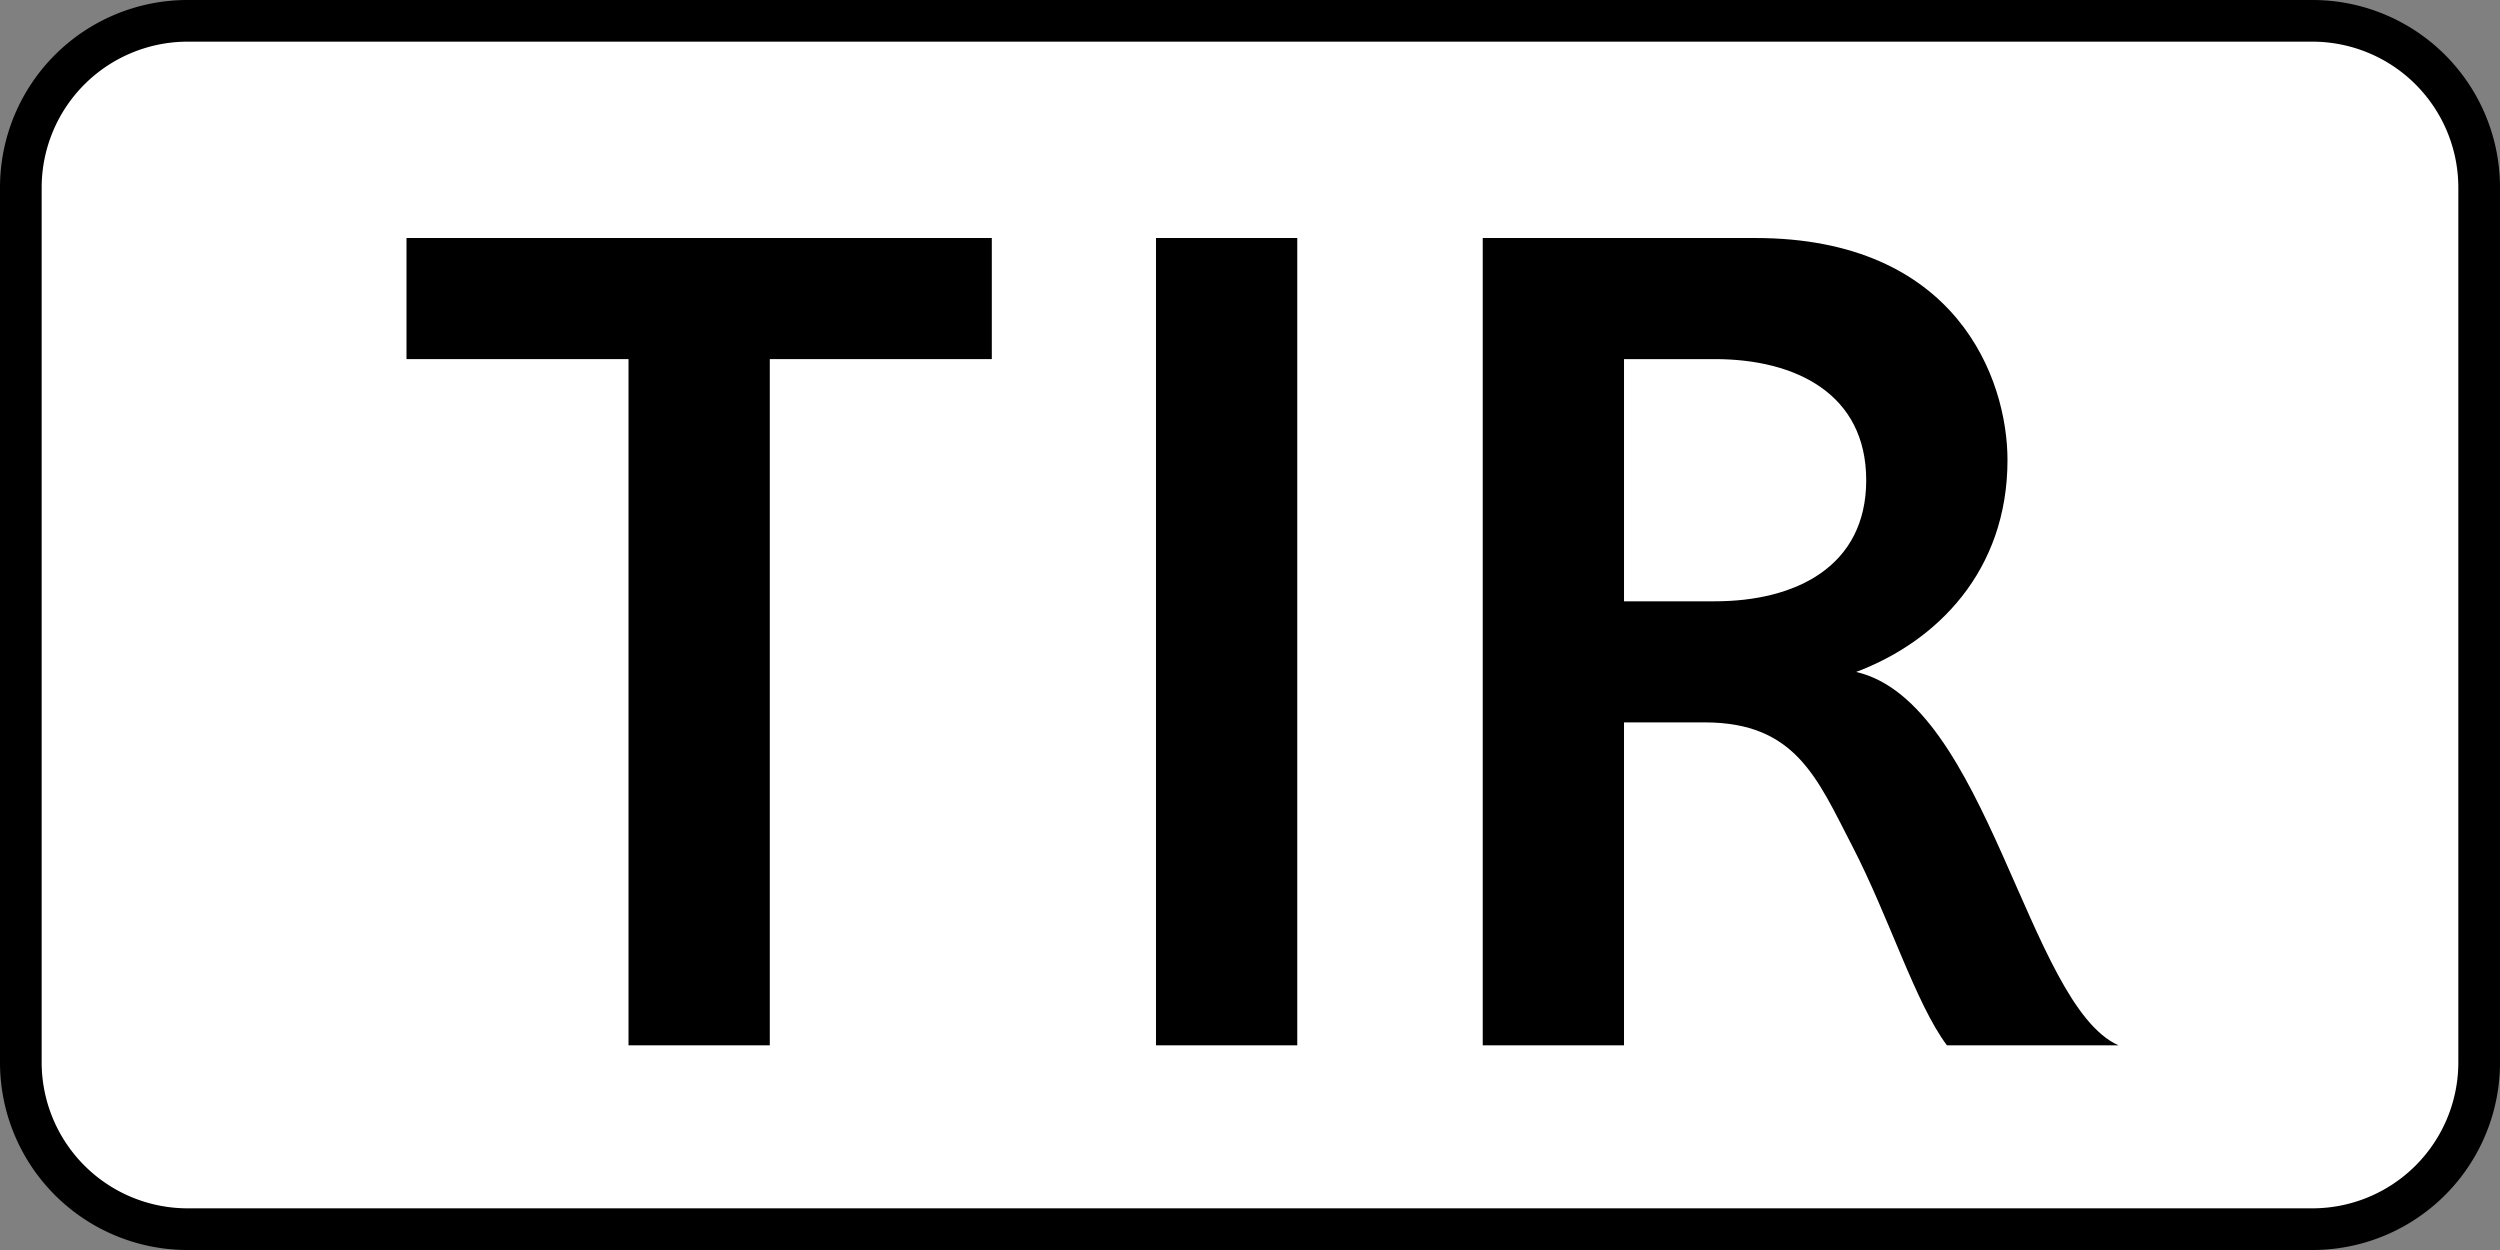
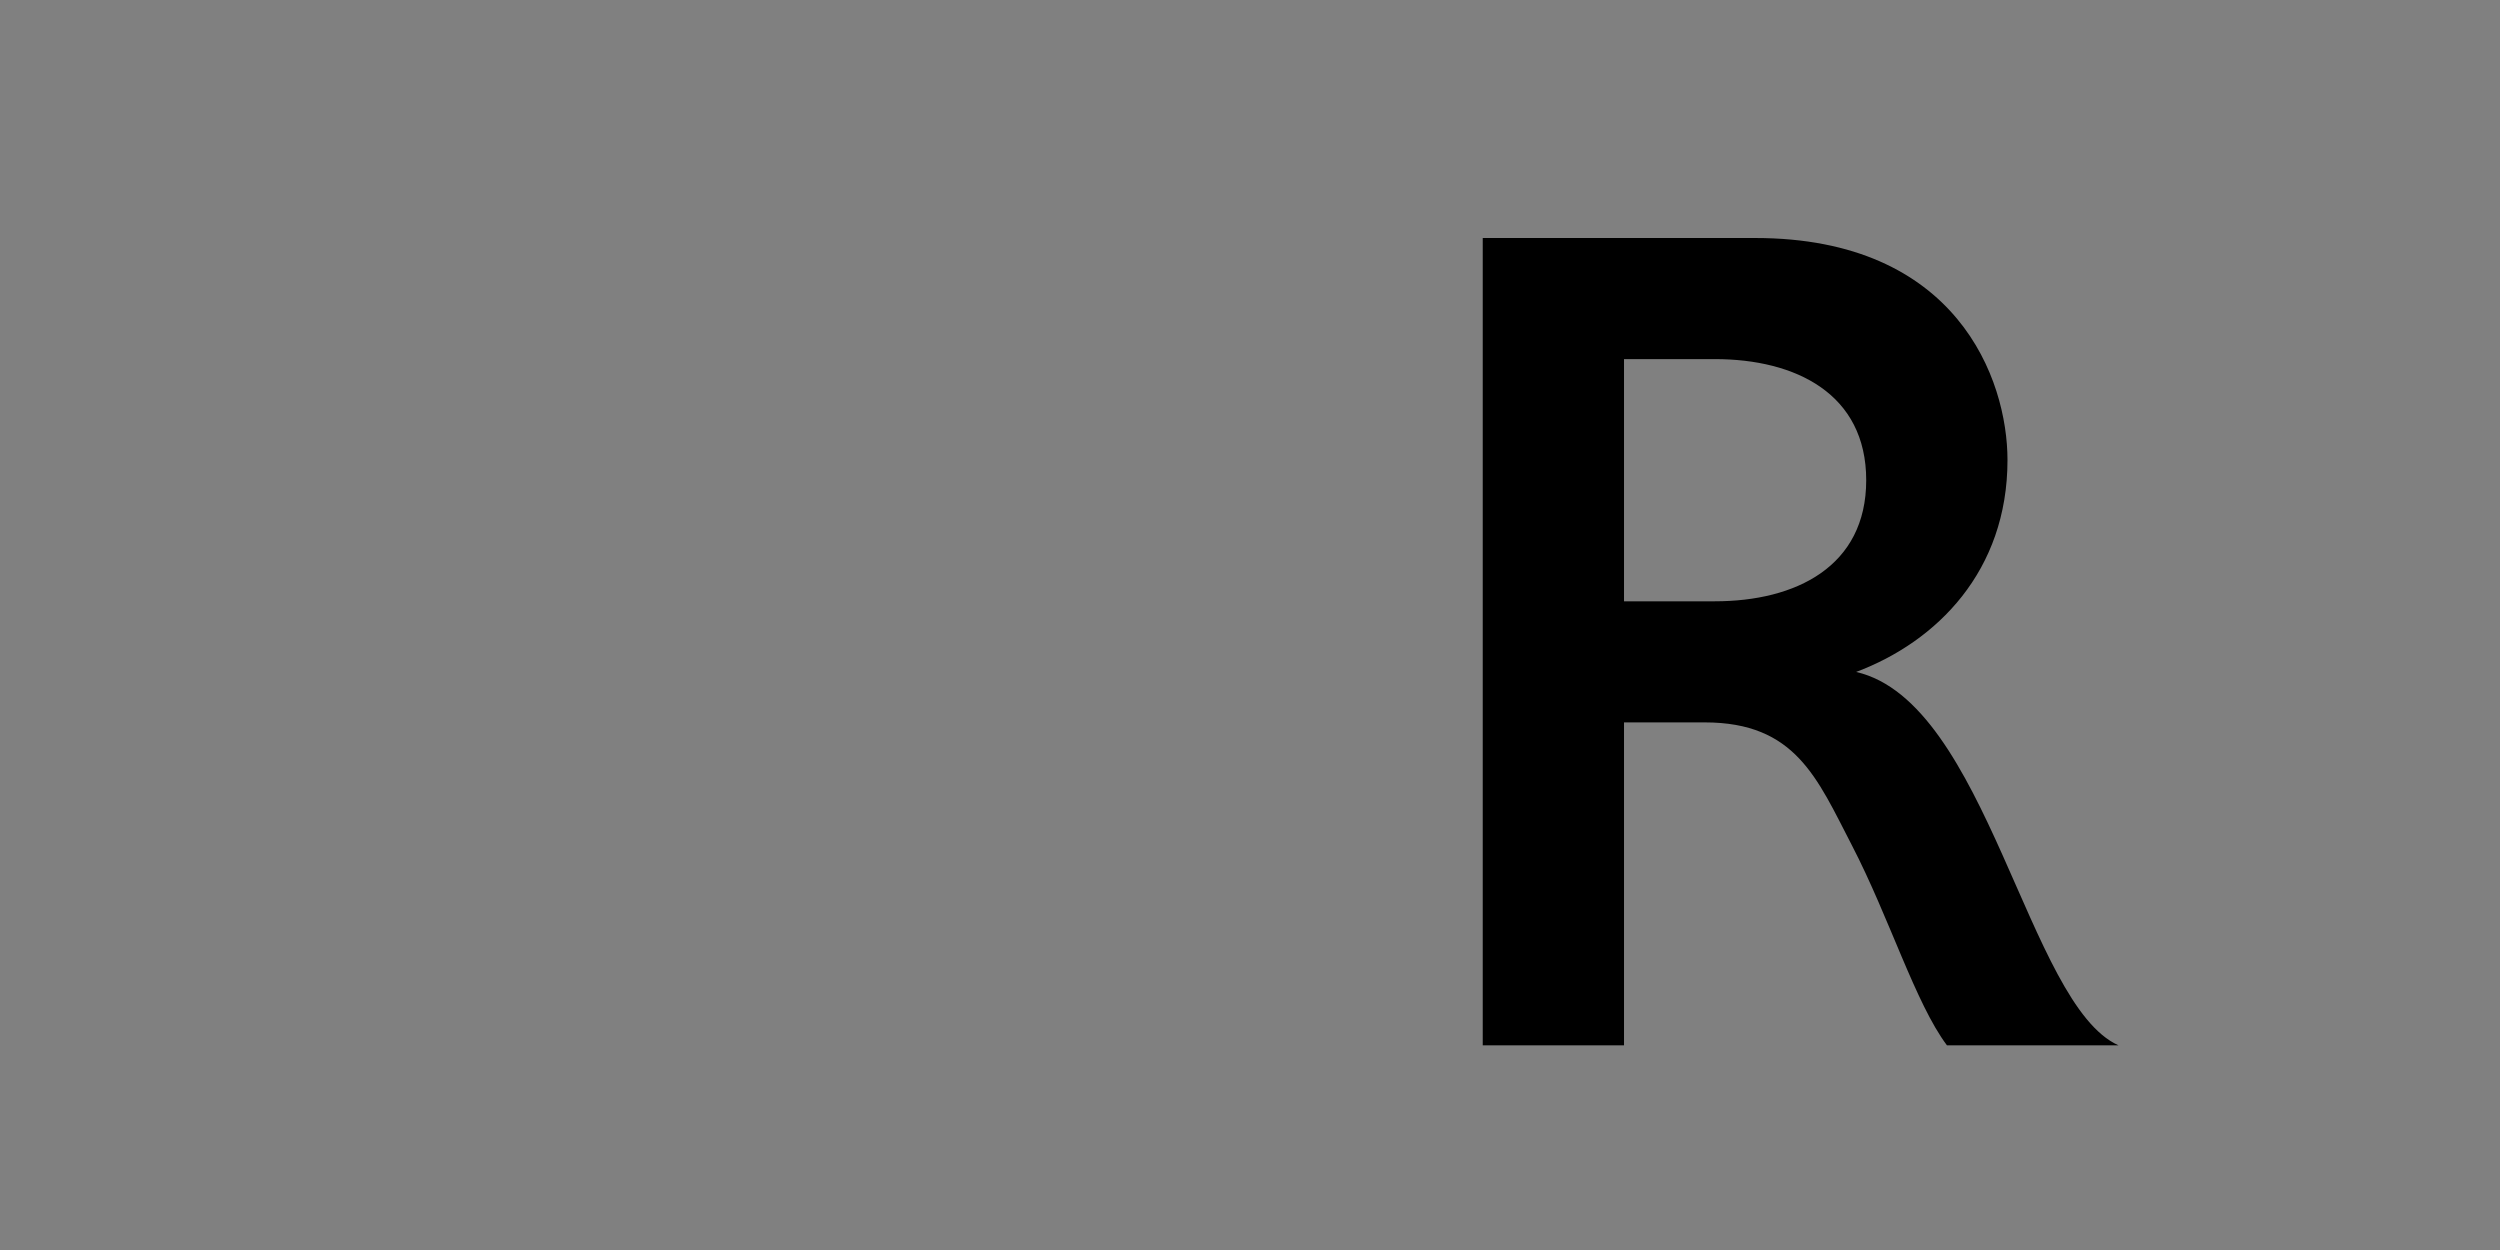
<svg xmlns="http://www.w3.org/2000/svg" id="Слой_1" data-name="Слой 1" width="600" height="300" viewBox="0 0 600 300">
  <rect x="0" y="0" width="600" height="300" fill="#808080" stroke="none" />
  <defs>
    <style>
      .cls-1 {
        fill: #fff;
      }
    </style>
  </defs>
  <g>
-     <rect class="cls-1" x="5" y="5" width="590" height="290" rx="40" />
-     <path d="M555,10a35.04,35.04,0,0,1,35,35V255a35.04,35.04,0,0,1-35,35H45a35.04,35.04,0,0,1-35-35V45A35.04,35.04,0,0,1,45,10H555m0-10H45A45,45,0,0,0,0,45V255a45,45,0,0,0,45,45H555a45,45,0,0,0,45-45V45A45,45,0,0,0,555,0Z" />
-   </g>
+     </g>
  <g>
-     <path d="M238.033,57.122V86.185H184.75V250.878H150.843V86.185H97.56V57.122Z" />
-     <path d="M277.437,57.122h33.907V250.878H277.437Z" />
    <path d="M421.249,57.122c48.439,0,60.549,33.908,60.549,53.283,0,26.642-16.953,43.596-36.328,50.861,31.484,7.266,41.172,79.924,62.971,89.612H467.266c-7.555-10.073-13.805-30.62-22.824-48.028-8.33-16.075-13.504-29.475-35.303-29.475h-19.375v77.503H355.856V57.122ZM389.764,144.312H411.561c19.377,0,36.33-8.304,36.33-29.063,0-20.759-16.953-29.063-36.33-29.063H389.764Z" />
  </g>
</svg>